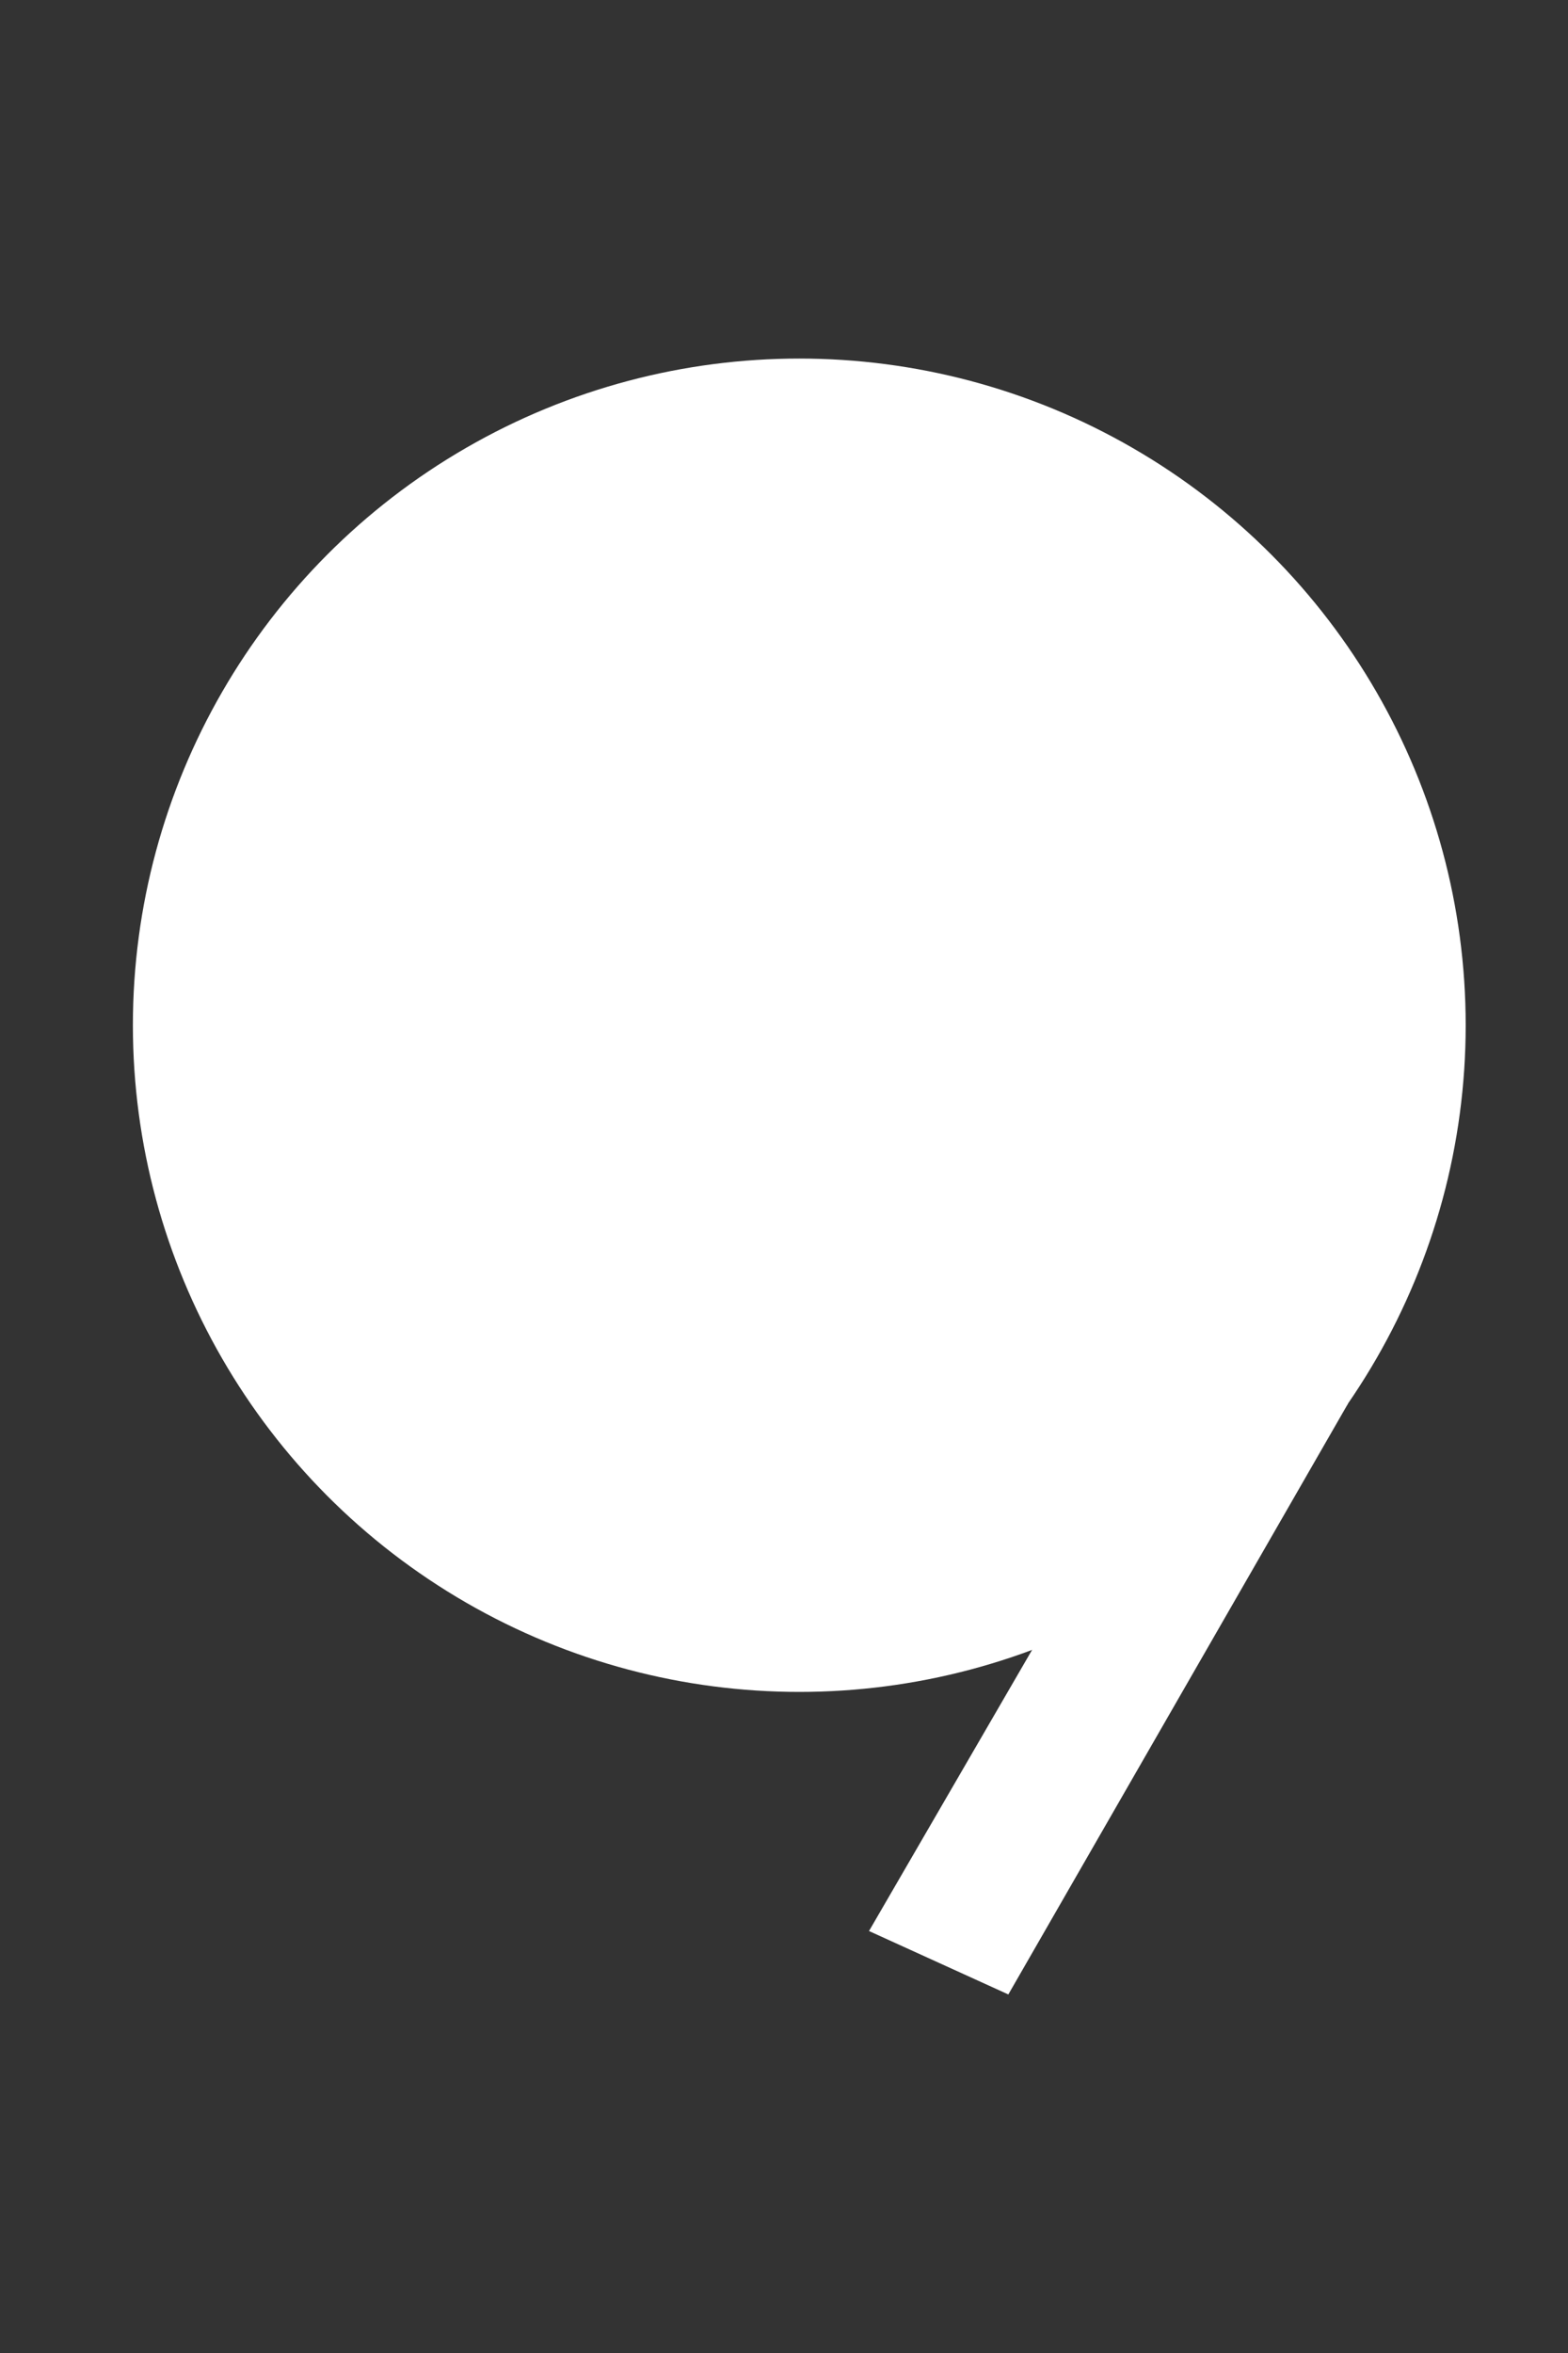
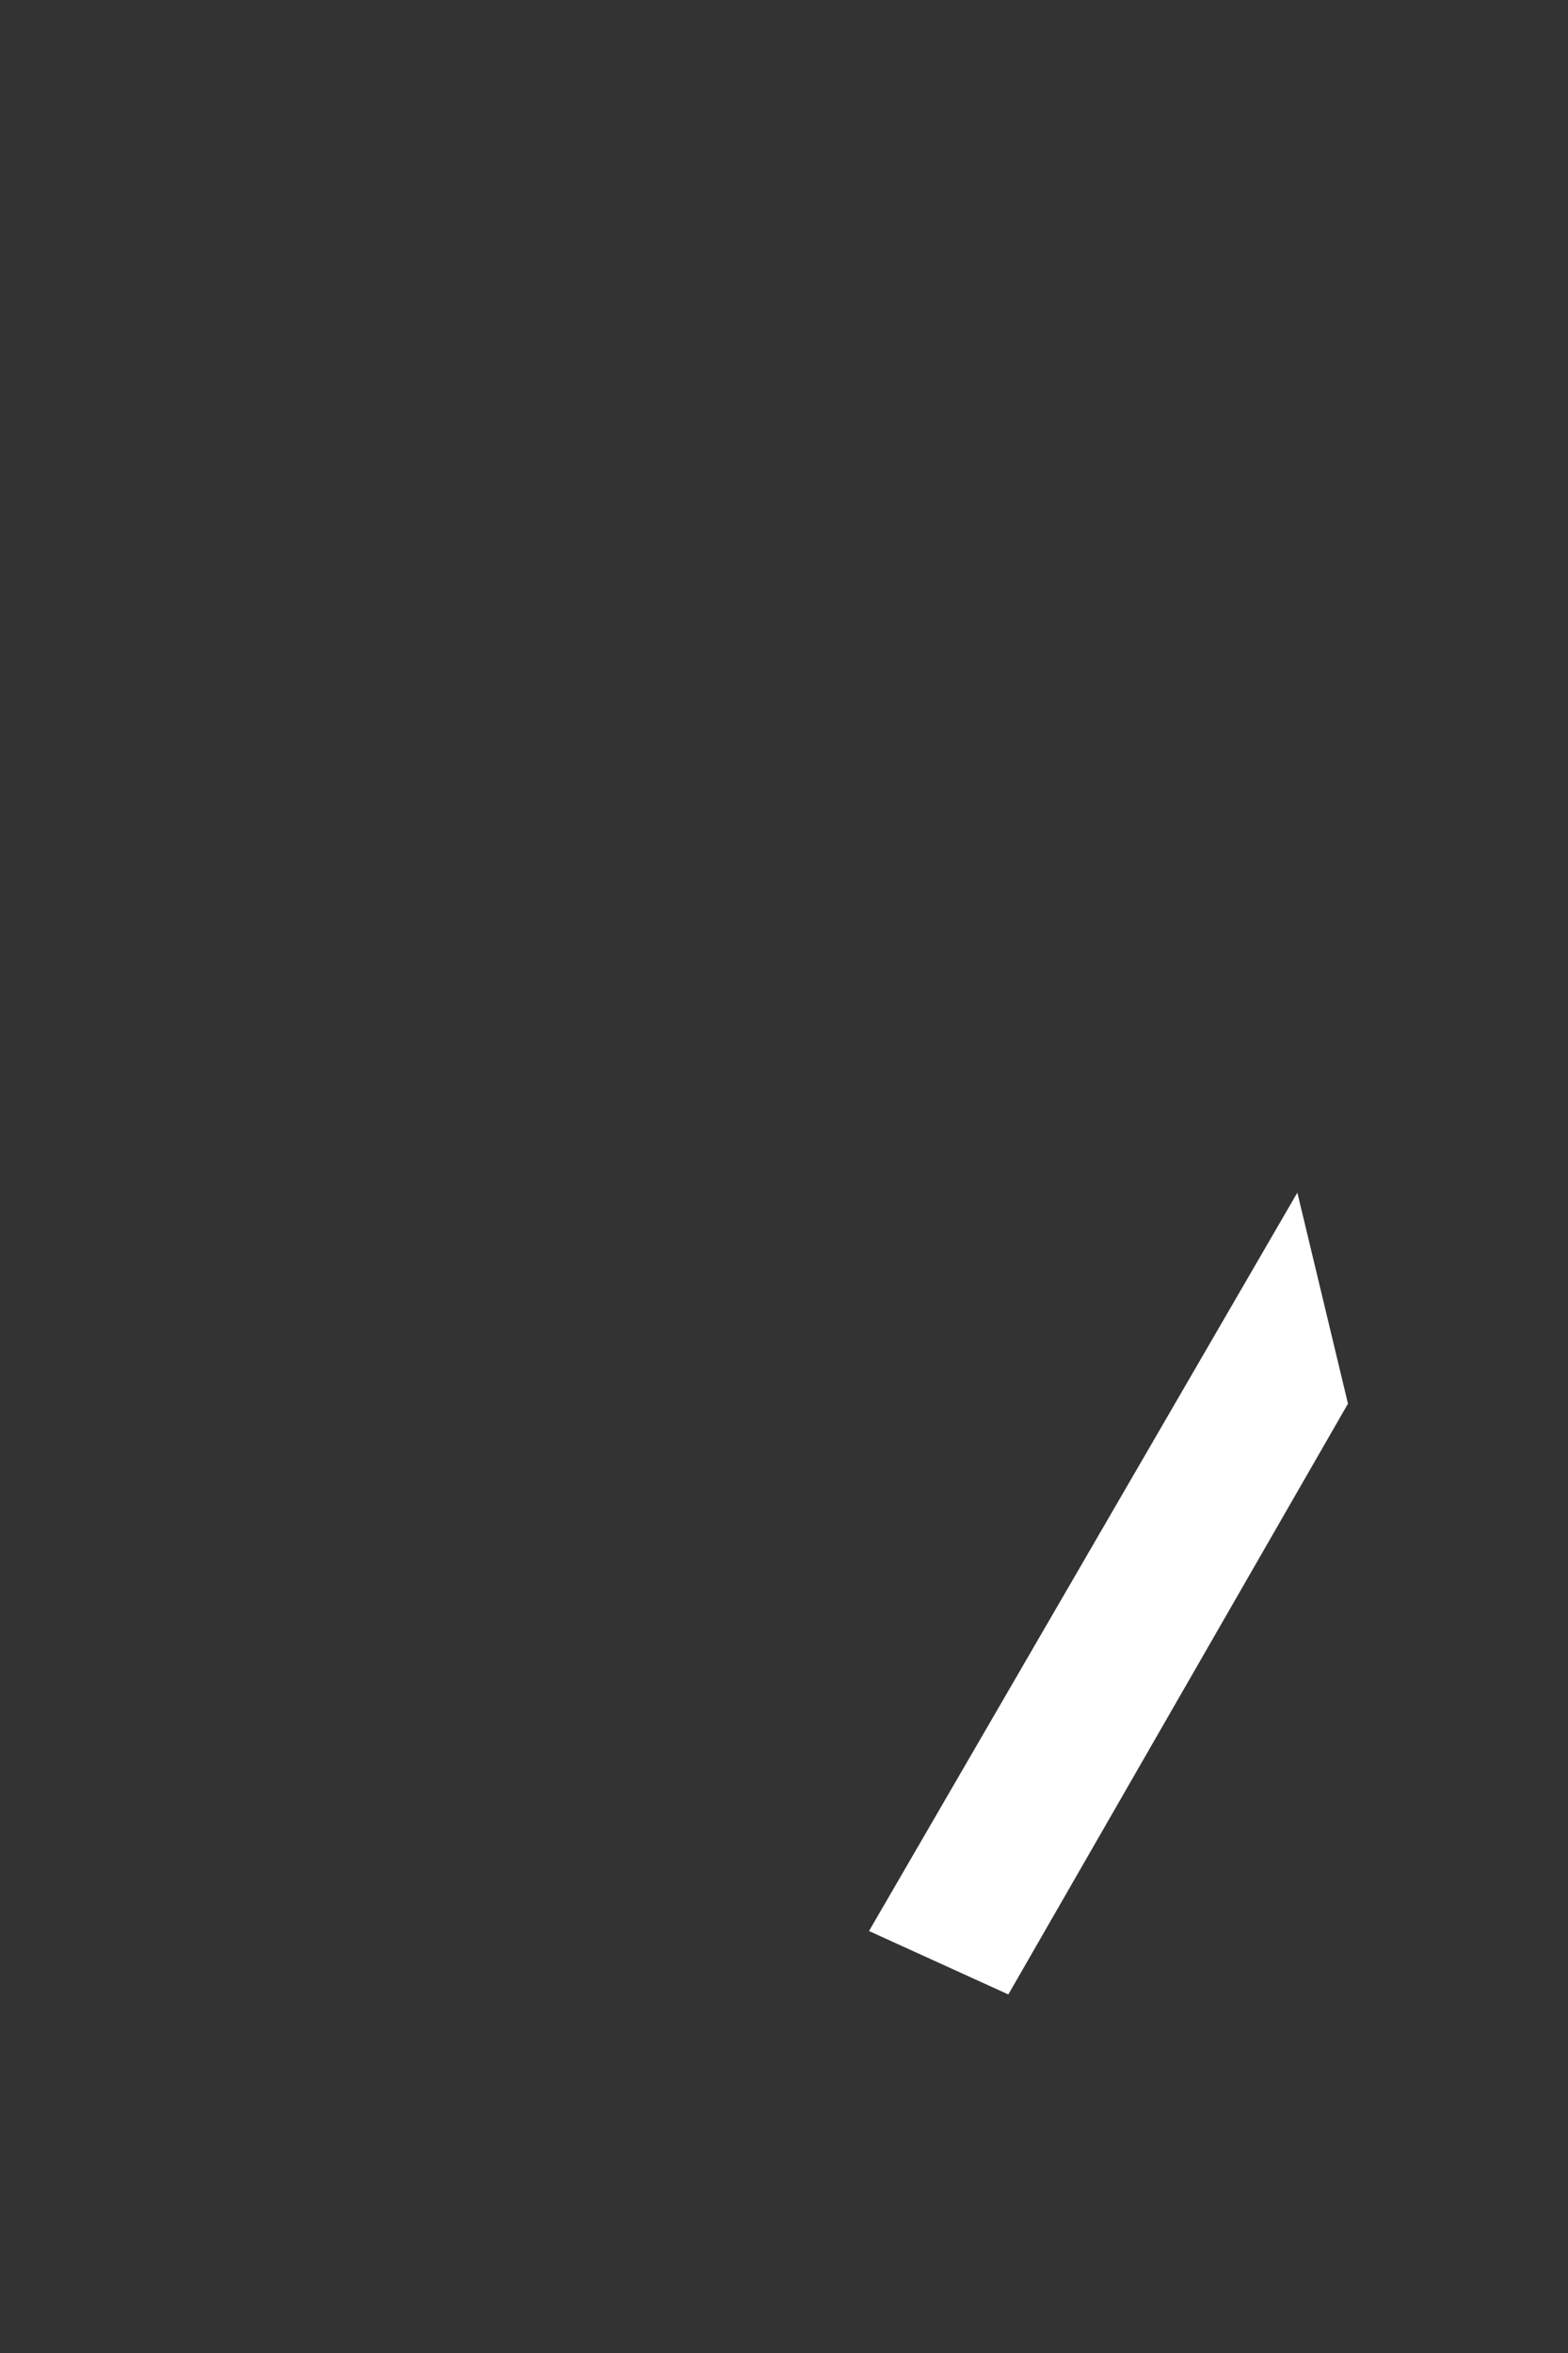
<svg xmlns="http://www.w3.org/2000/svg" viewBox="0 0 280 420">
  <rect x="0" y="0" width="280" height="420" fill="#333333" stroke="none" />
  <style>.st2{fill:#fff}</style>
  <g id="Layer_1">
    <path id="tail_00000008137405951422113480000002533131156165957808_" d="m180.06 356-24.88-11.32 76.49-131.8 9.04 37.67z" class="st2" />
-     <circle id="head" cx="142.73" cy="183" r="119" class="st2" />
  </g>
</svg>